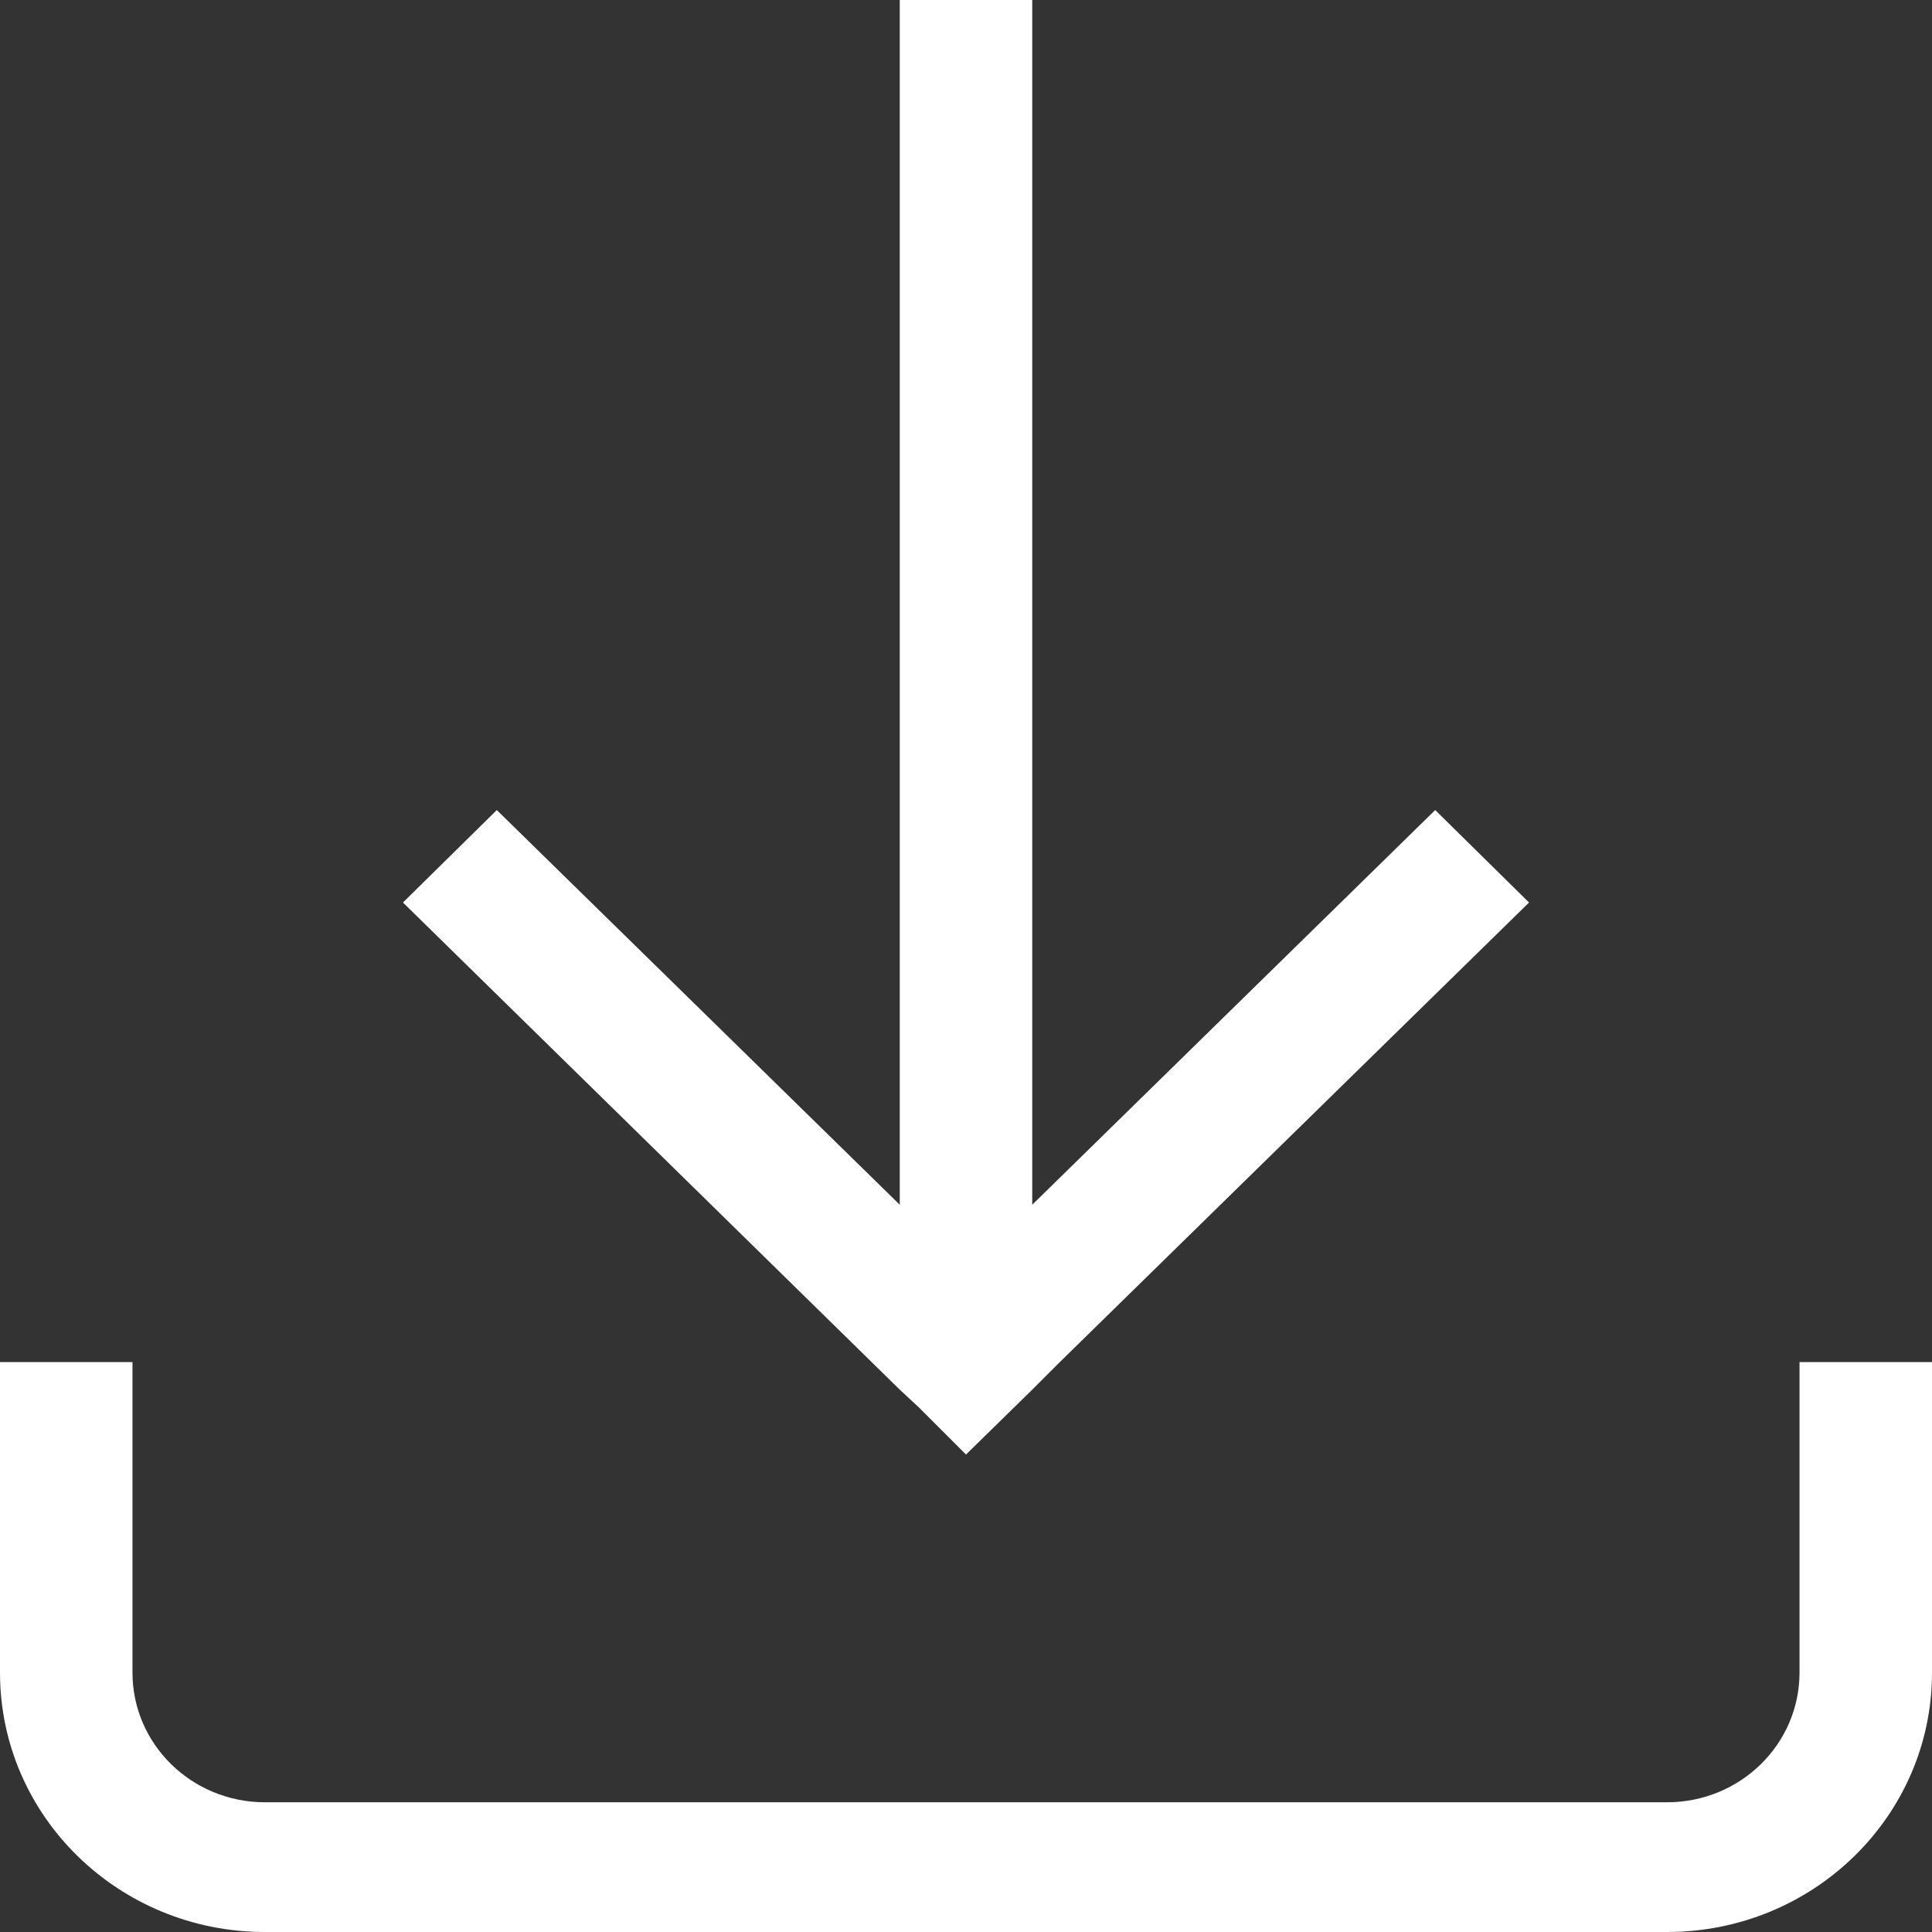
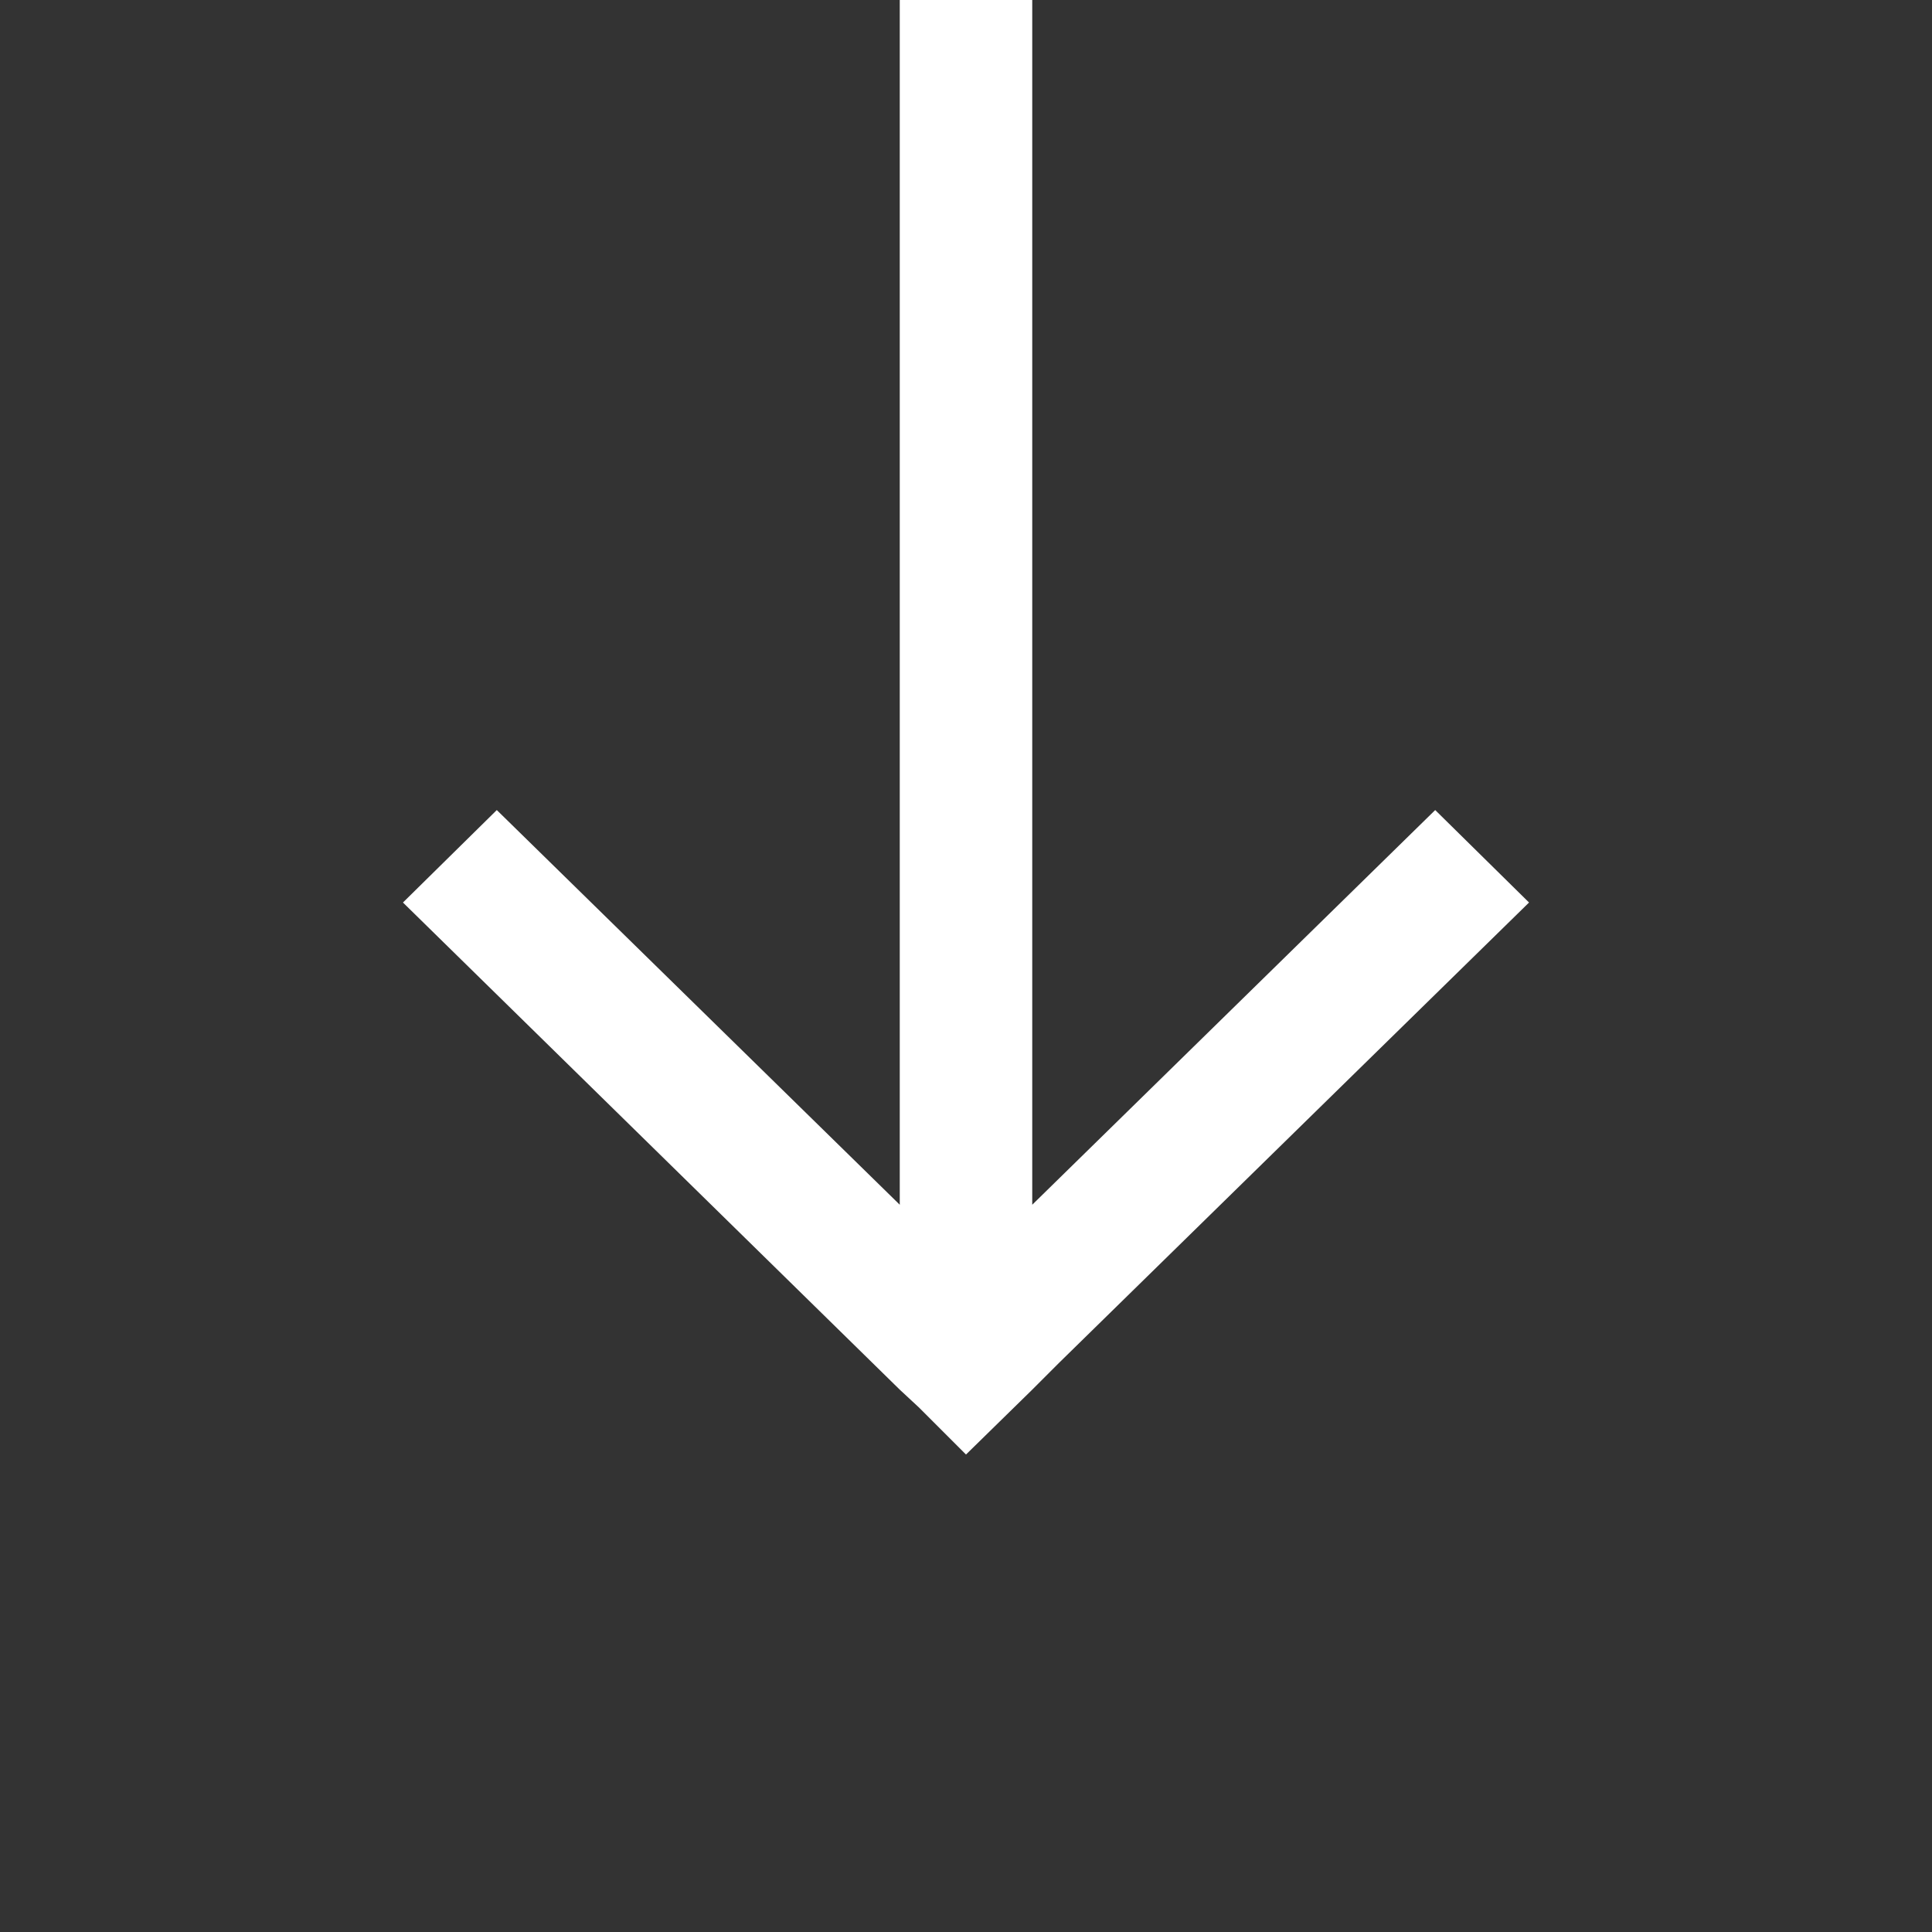
<svg xmlns="http://www.w3.org/2000/svg" id="Layer_1" width="14" height="14" version="1.1" viewBox="0 0 14 14">
  <rect x="0" y="0" width="14" height="14" fill="#333333" stroke="none" />
  <defs>
    <style>
      .st0 {
        fill: #fff;
      }
    </style>
  </defs>
-   <path class="st0" d="M12.08,14H1.92c-1.06,0-1.92-.84-1.92-1.88v-2.25h.96v2.25c0,.52.43.94.96.94h10.16c.53,0,.96-.42.96-.94v-2.25h.96v2.25c0,1.04-.86,1.88-1.92,1.88Z" />
  <polygon class="st0" points="10.4 5.87 7.48 8.73 7.48 0 6.52 0 6.52 8.73 3.6 5.87 2.92 6.54 6.52 10.07 6.52 10.07 6.66 10.2 7 10.54 7.48 10.07 7.68 9.87 11.08 6.54 10.4 5.87" />
</svg>